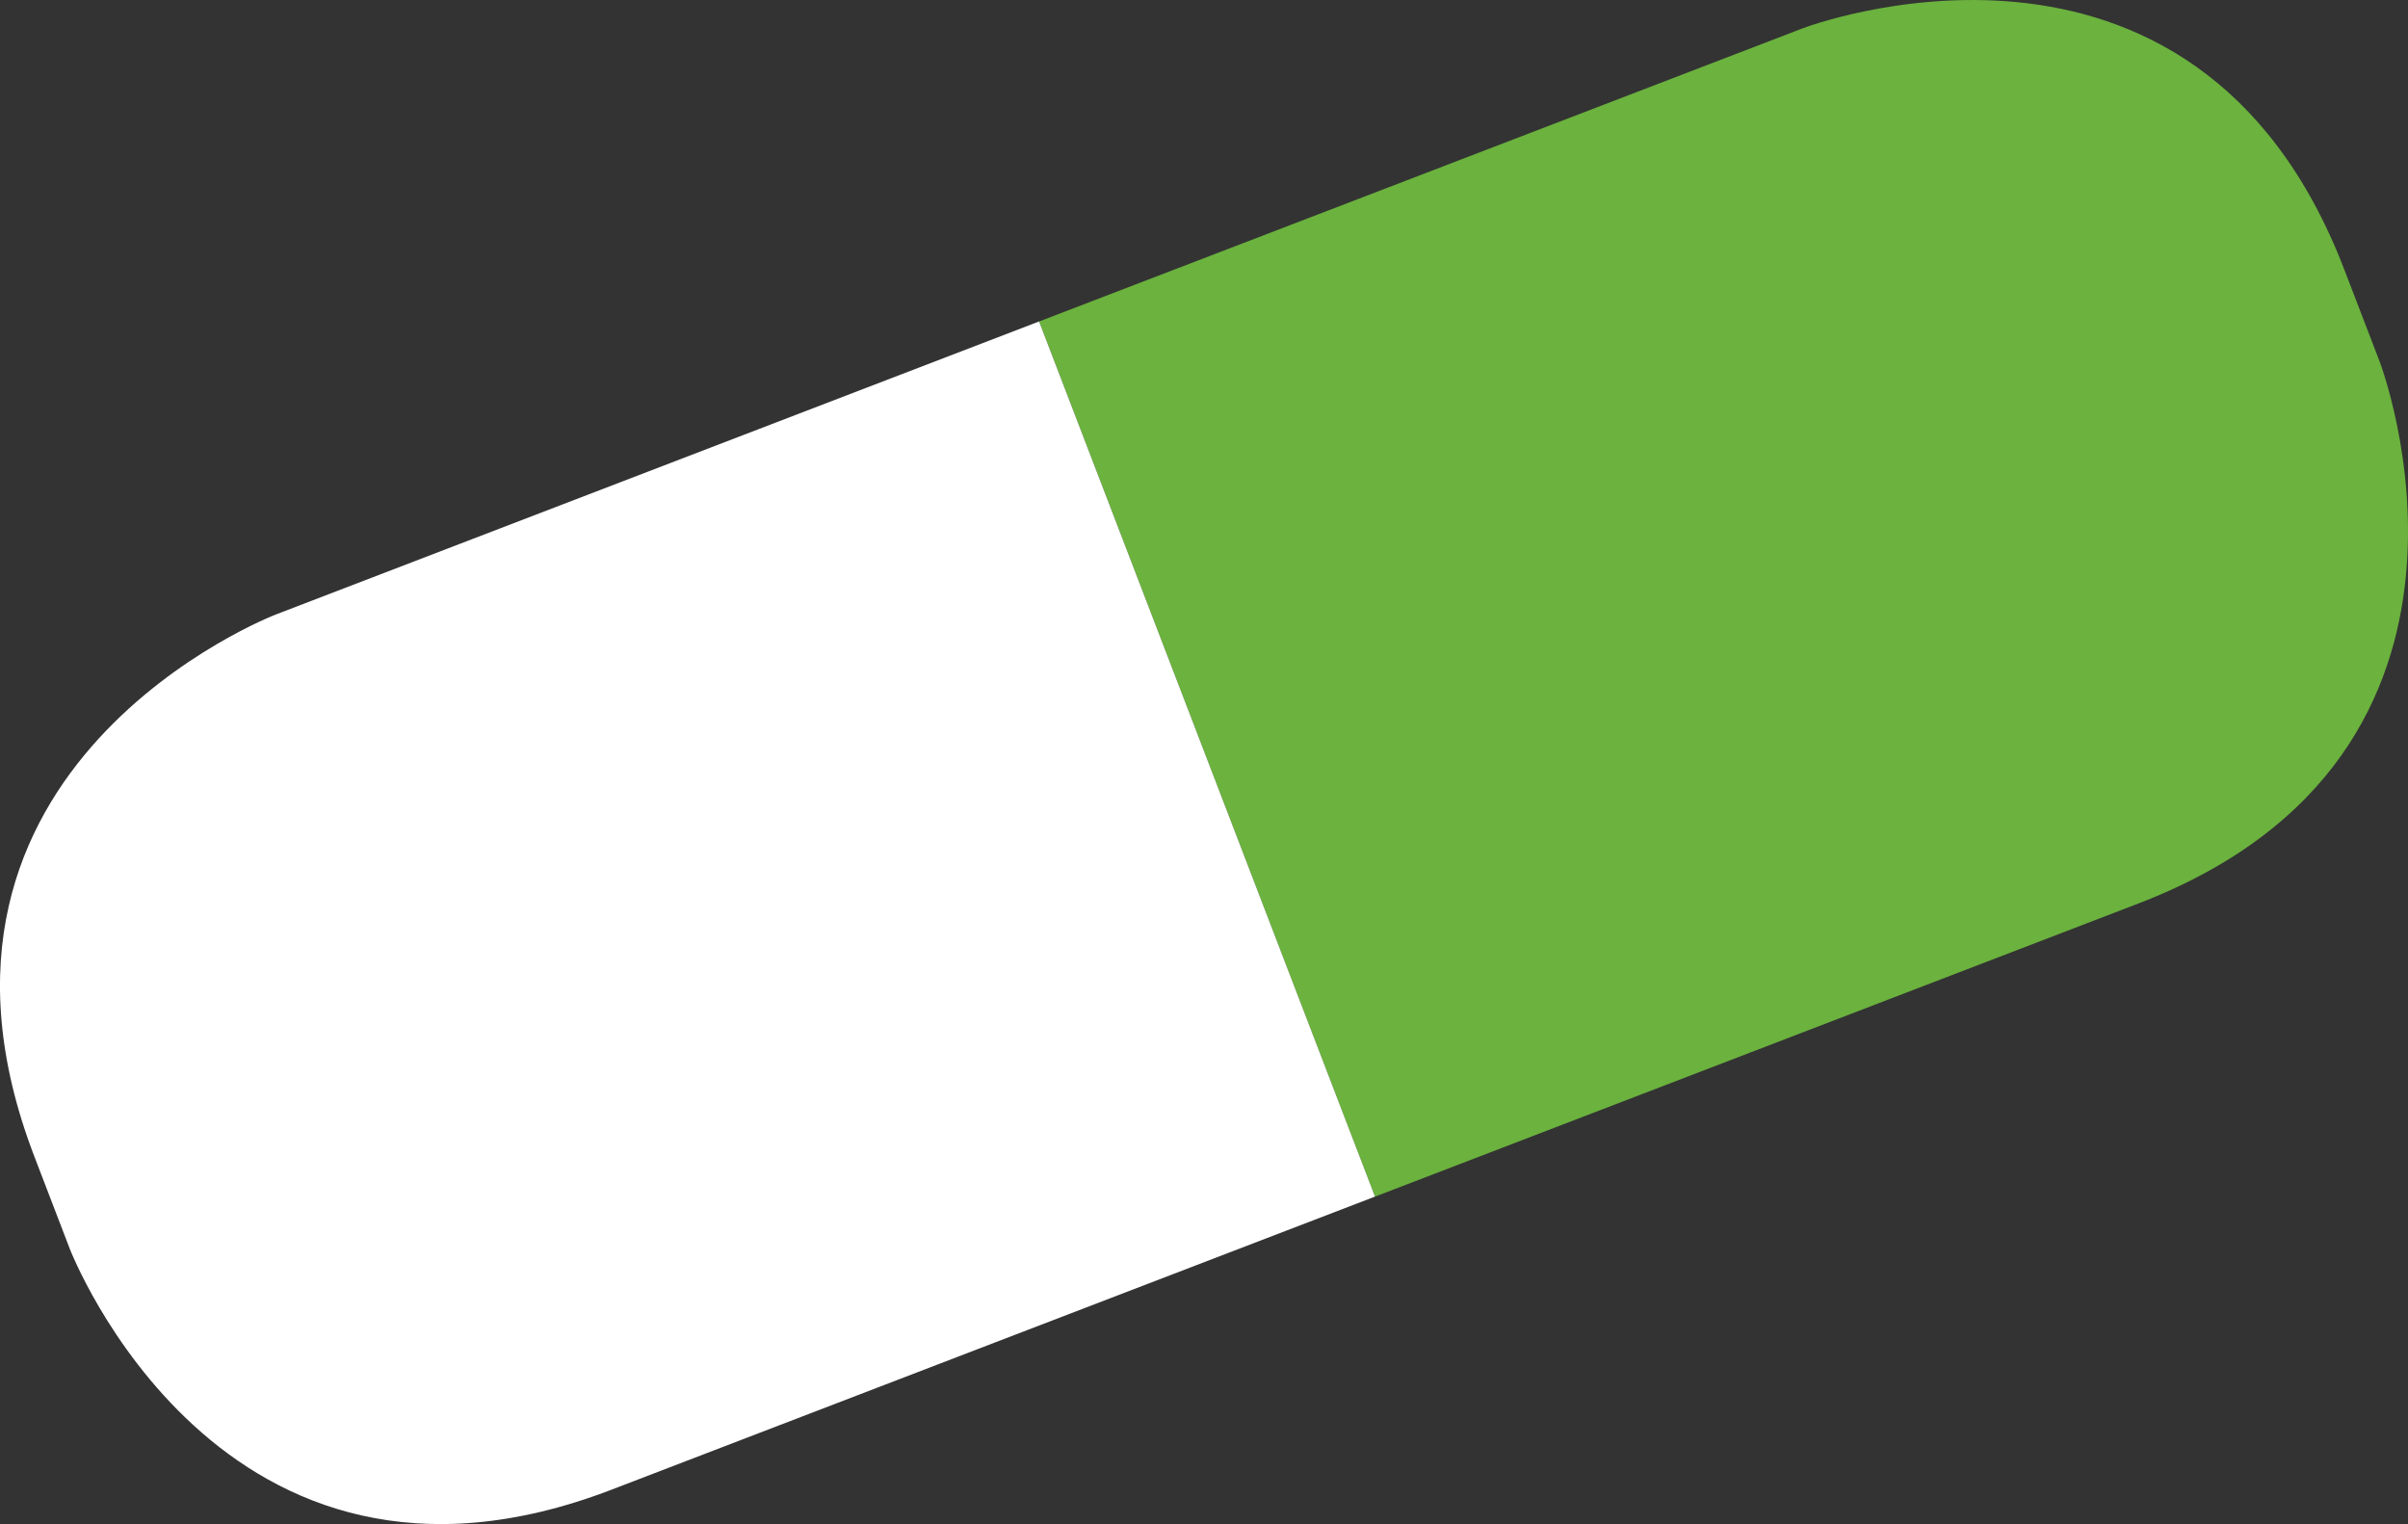
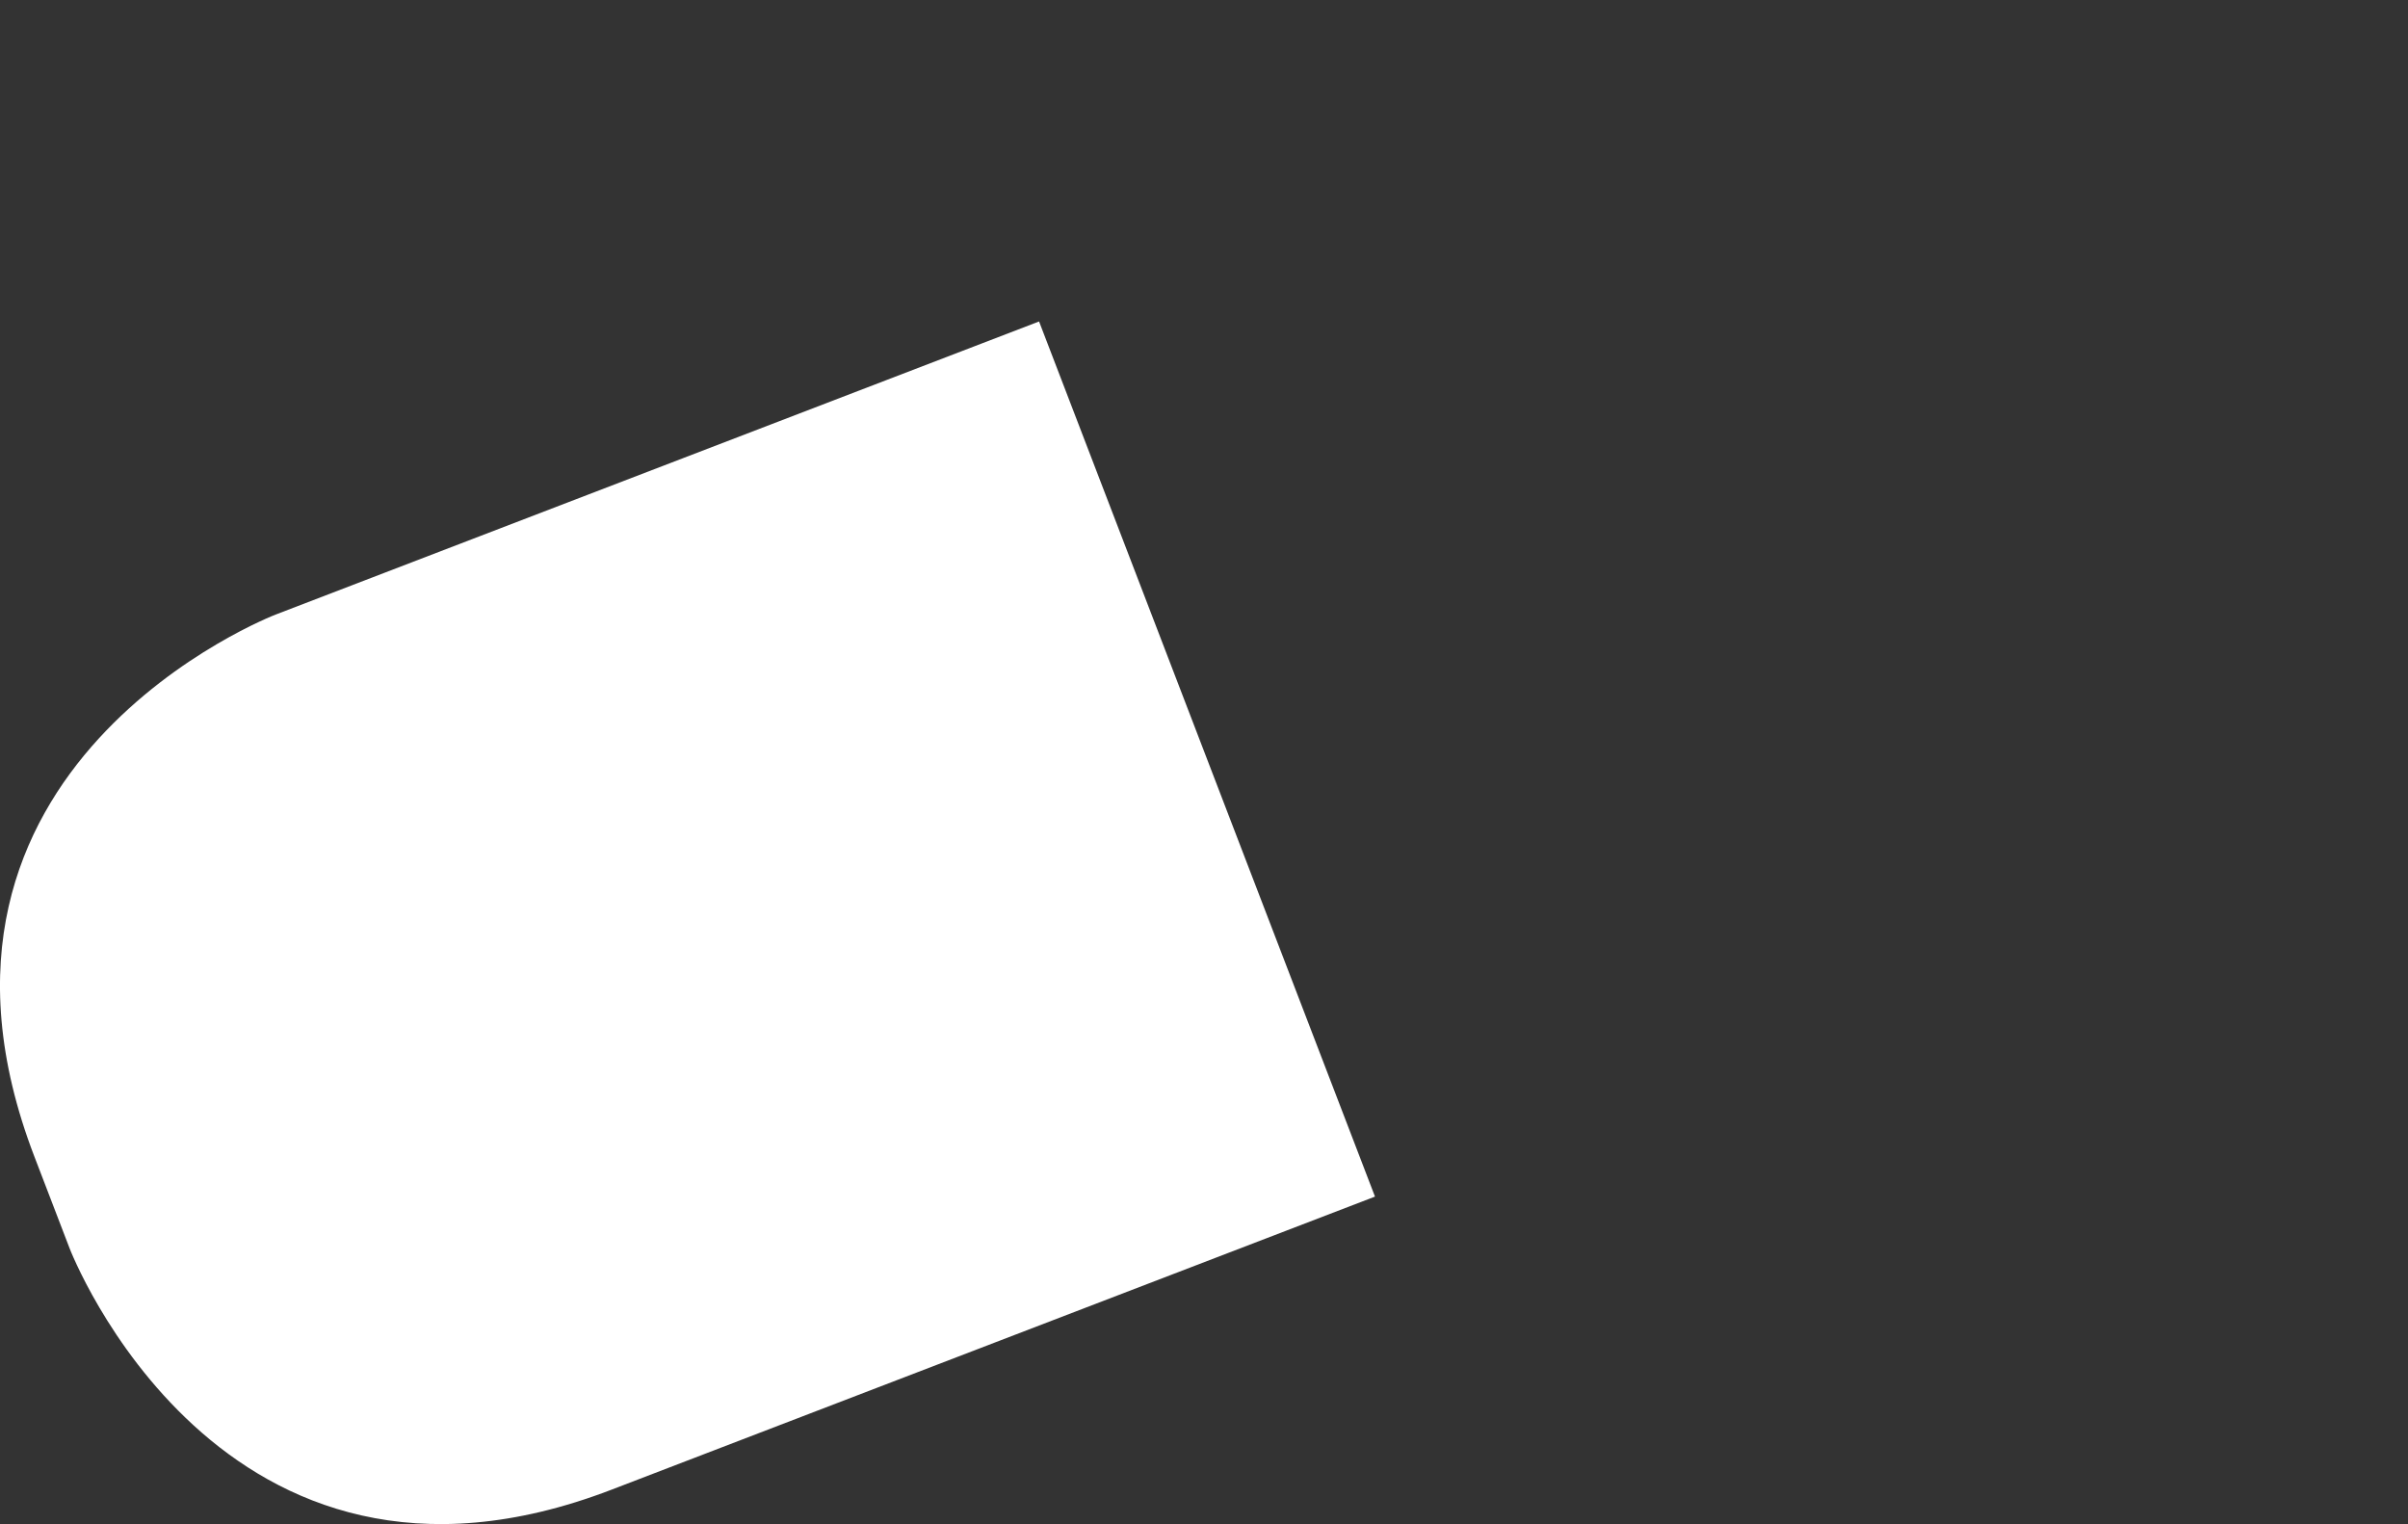
<svg xmlns="http://www.w3.org/2000/svg" viewBox="0 0 91.878 58.144">
  <rect x="0" y="0" width="91.878" height="58.144" fill="#333333" stroke="none" />
  <g data-name="Layer 2">
    <g data-name="Layer 1">
-       <path d="M68.778 1.082s14.937-5.734 20.67 9.203l1.349 3.512s5.734 14.937-9.203 20.67L52.462 45.652 39.646 12.265z" fill="#6bb23e" />
      <path d="M10.514 23.447S-4.423 29.181 1.31 44.118l1.348 3.512s5.733 14.937 20.67 9.203L52.463 45.65 39.646 12.264z" fill="#fff" />
    </g>
  </g>
</svg>